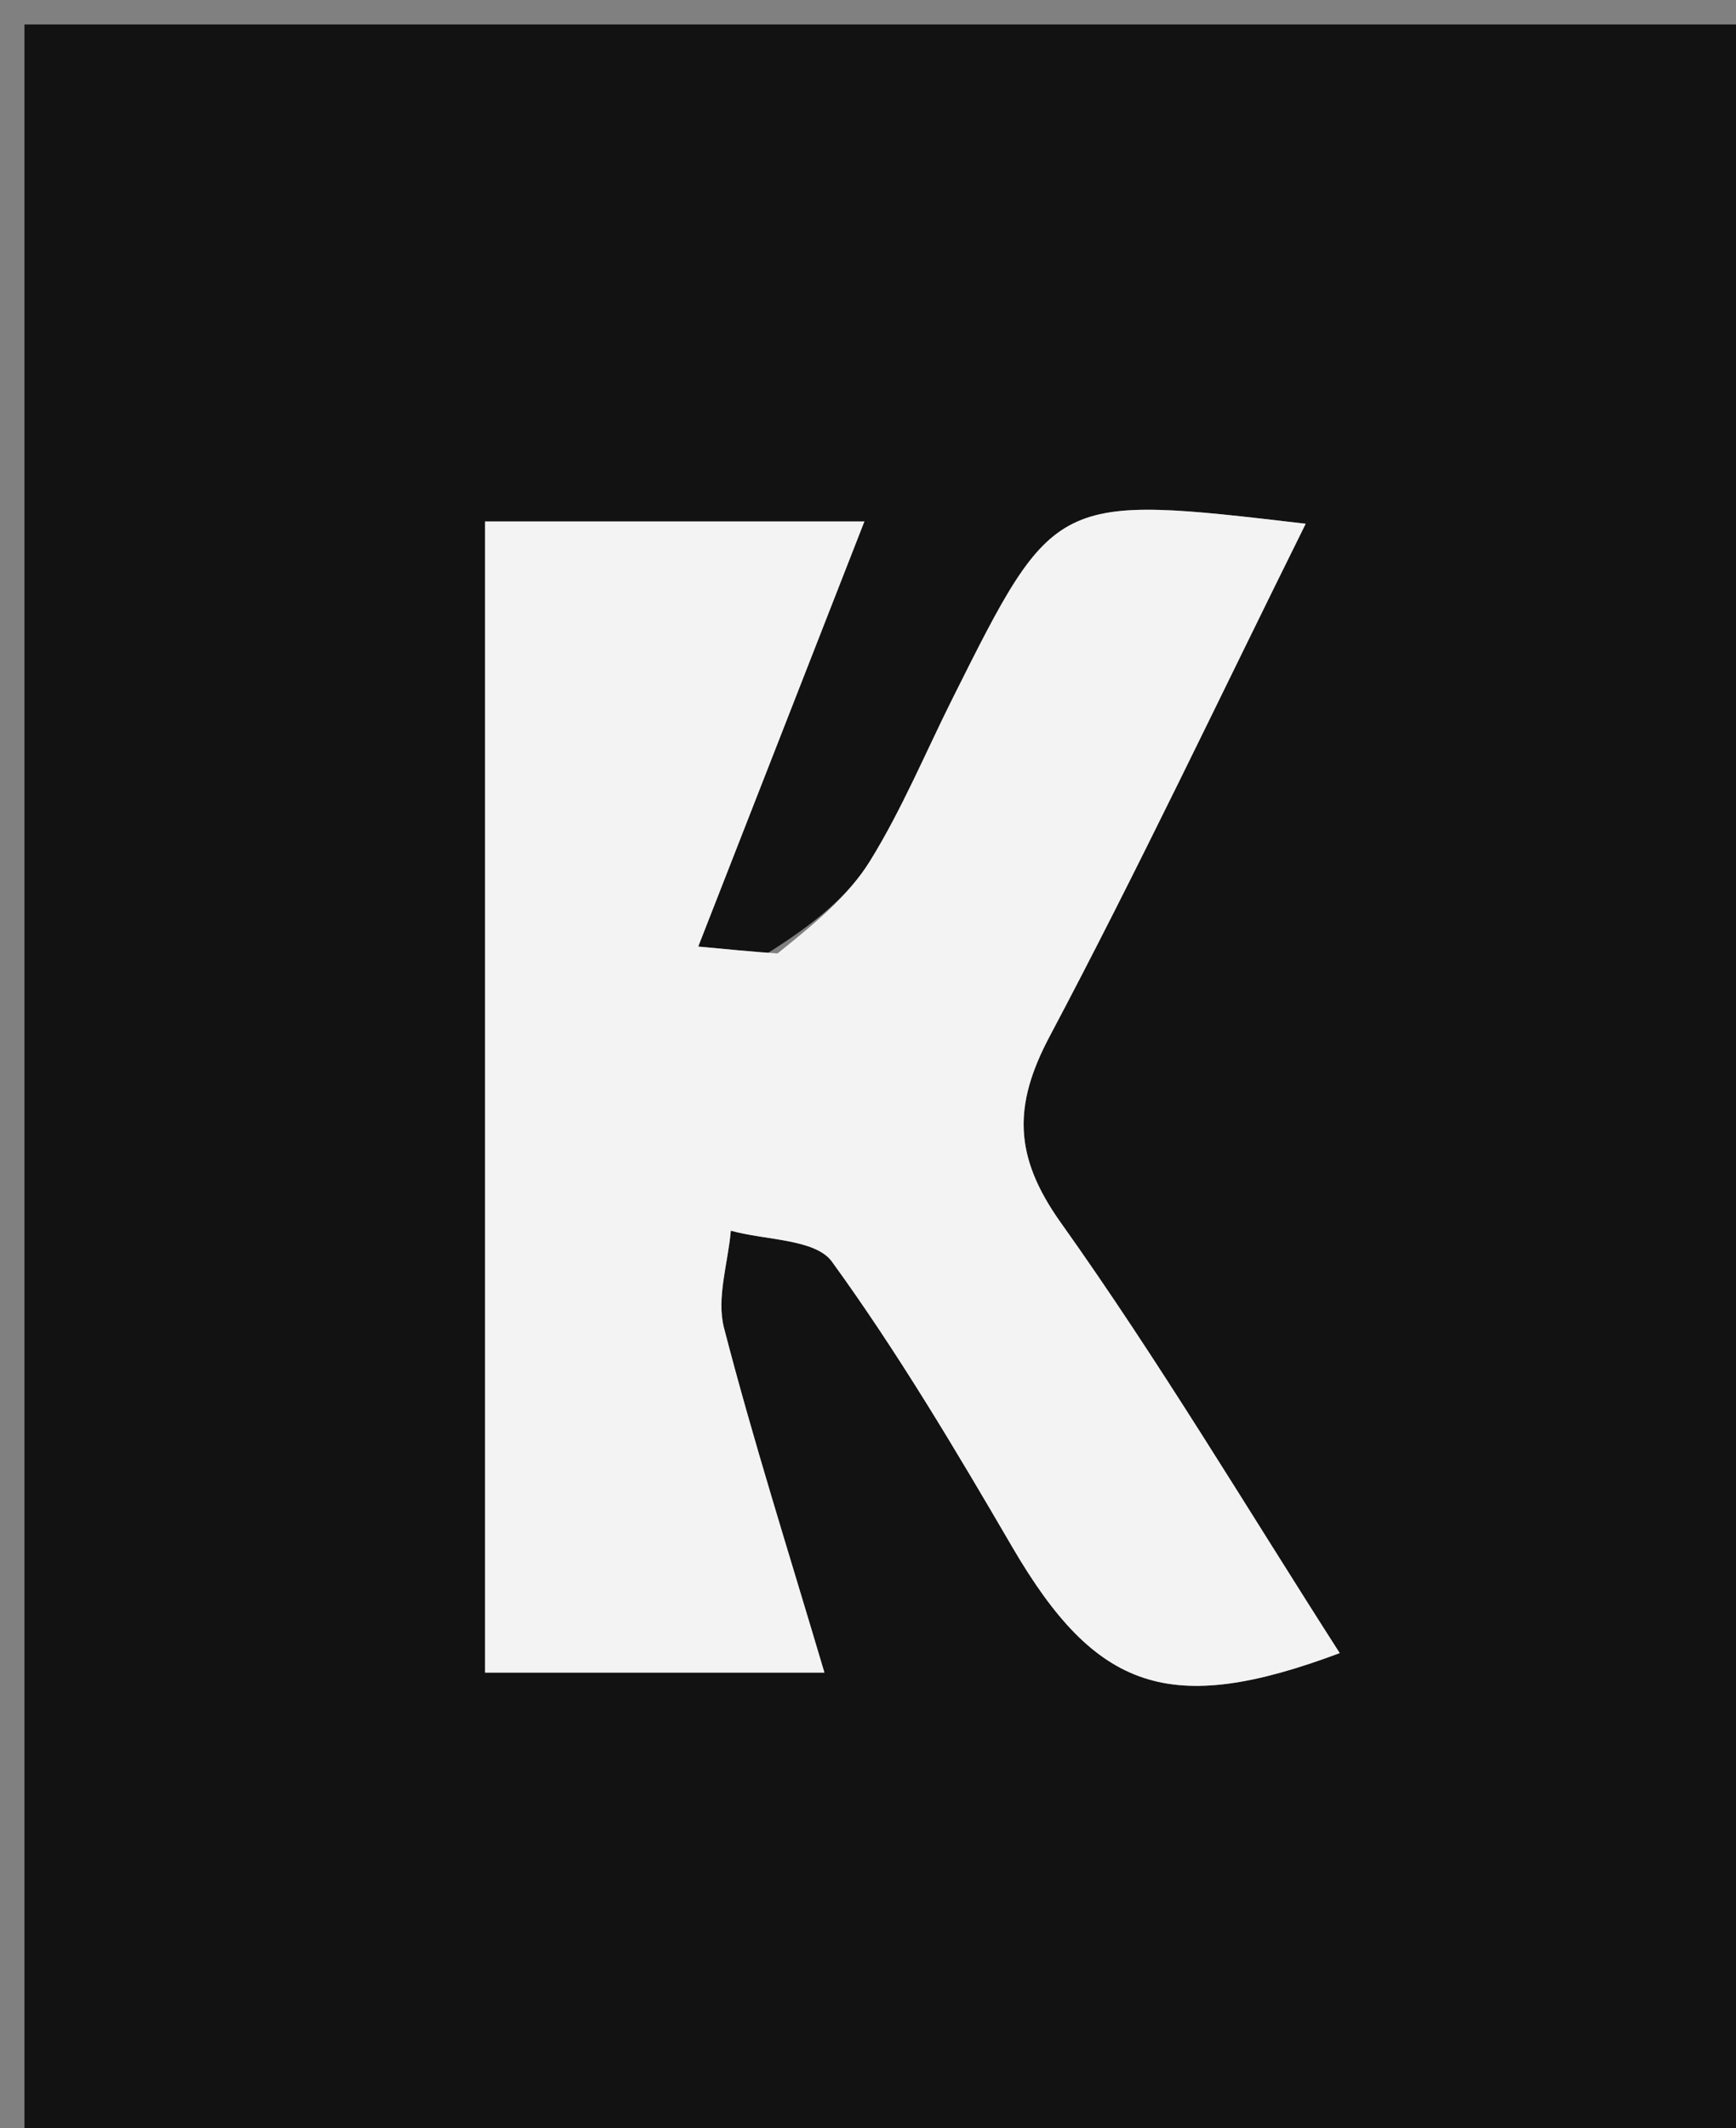
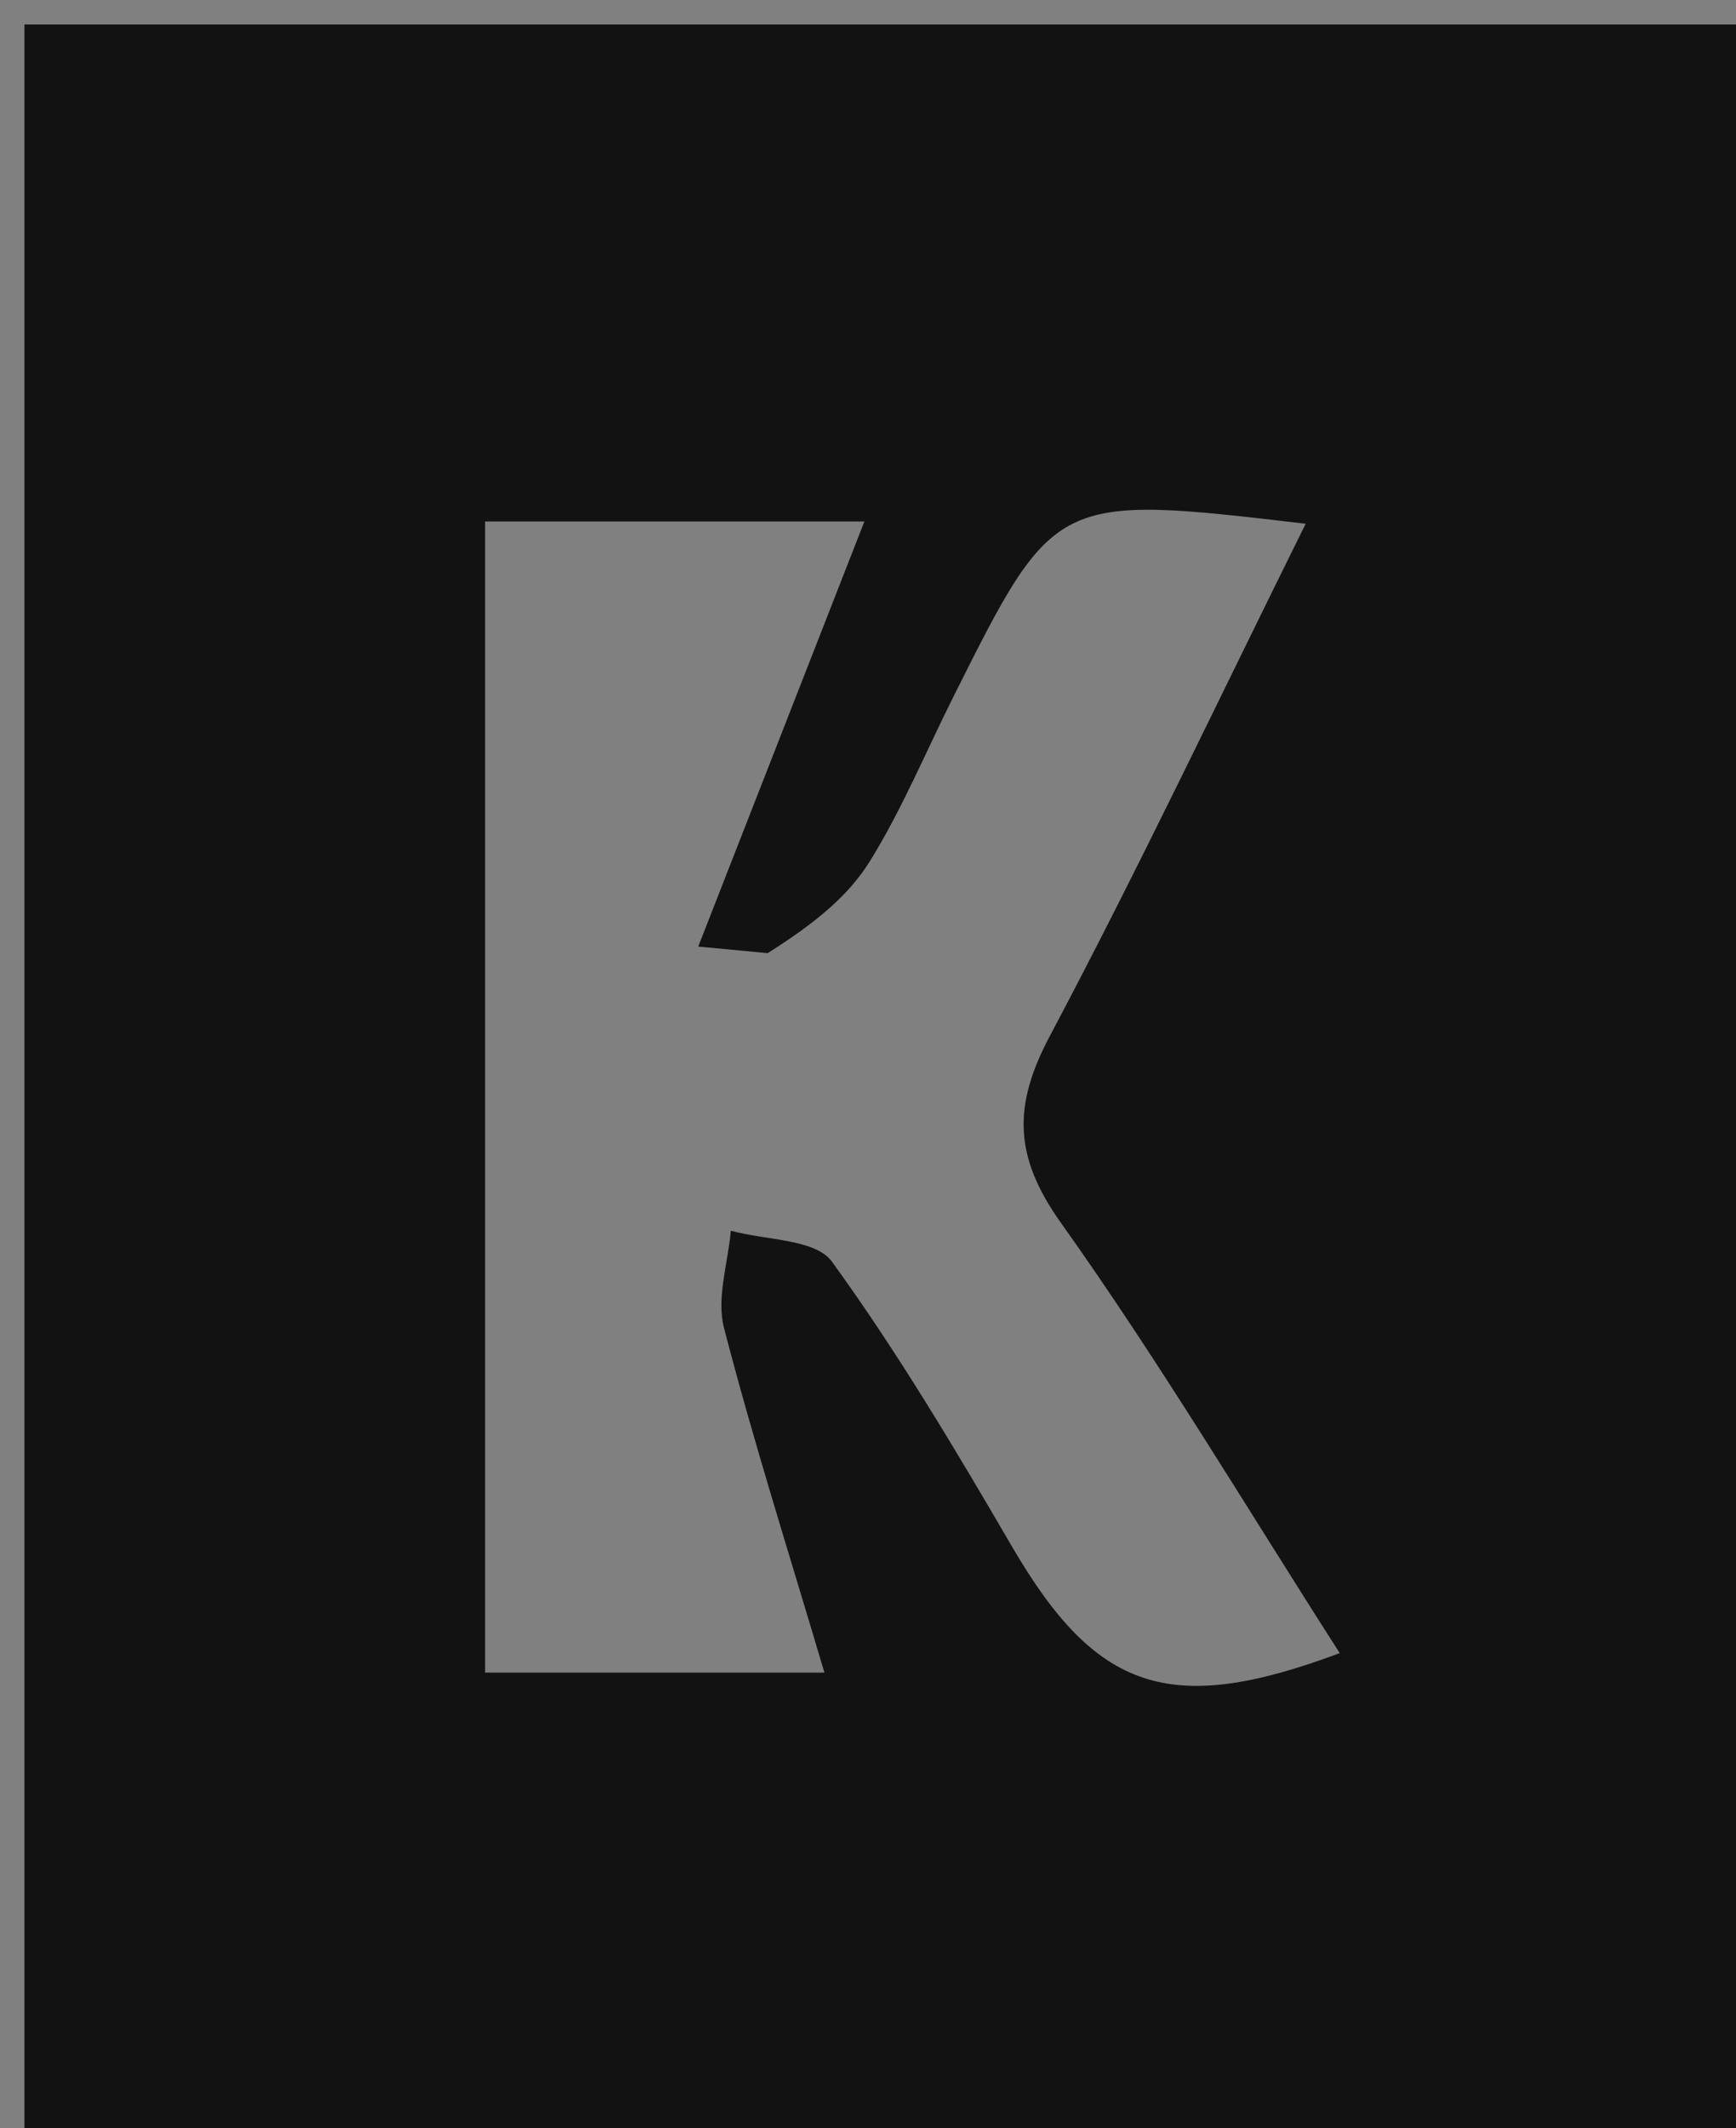
<svg xmlns="http://www.w3.org/2000/svg" version="1.1" id="Layer_1" x="0px" y="0px" width="100%" viewBox="0 0 71 87" enable-background="new 0 0 71 87" xml:space="preserve">
  <rect x="0" y="0" width="71" height="87" fill="#808080" stroke="none" />
  <path fill="#121212" opacity="1" stroke="none" d=" M37,88   C24.667,88 12.833,88 1,88   C1,59 1,30 1,1   C24.667,1 48.333,1 72,1   C72,30 72,59 72,88   C60.5,88 49,88 37,88  M31.396,38.963   C30.601,38.888 29.806,38.813 28.557,38.694   C30.885,32.74 33.099,27.08 35.352,21.318   C29.818,21.318 24.777,21.318 19.839,21.318   C19.839,37.227 19.839,52.769 19.839,68.374   C24.499,68.374 28.764,68.374 33.718,68.374   C32.245,63.405 30.799,58.875 29.61,54.28   C29.295,53.062 29.775,51.638 29.89,50.309   C31.305,50.704 33.348,50.642 34.024,51.573   C36.719,55.287 39.078,59.258 41.395,63.231   C44.827,69.114 47.831,70.184 54.793,67.576   C51.001,61.664 47.426,55.657 43.386,49.981   C41.456,47.271 41.428,45.194 42.931,42.362   C46.56,35.523 49.875,28.517 53.401,21.41   C43.135,20.206 43.134,20.205 38.972,28.524   C37.855,30.755 36.892,33.079 35.585,35.192   C34.708,36.611 33.349,37.732 31.396,38.963  z" />
-   <path fill="#F3F3F3" opacity="1" stroke="none" d=" M31.8,38.975   C33.349,37.732 34.708,36.611 35.585,35.192   C36.892,33.079 37.855,30.755 38.972,28.524   C43.134,20.205 43.135,20.206 53.401,21.41   C49.875,28.517 46.56,35.523 42.931,42.362   C41.428,45.194 41.456,47.271 43.386,49.981   C47.426,55.657 51.001,61.664 54.793,67.576   C47.831,70.184 44.827,69.114 41.395,63.231   C39.078,59.258 36.719,55.287 34.024,51.573   C33.348,50.642 31.305,50.704 29.89,50.309   C29.775,51.638 29.295,53.062 29.61,54.28   C30.799,58.875 32.245,63.405 33.718,68.374   C28.764,68.374 24.499,68.374 19.839,68.374   C19.839,52.769 19.839,37.227 19.839,21.318   C24.777,21.318 29.818,21.318 35.352,21.318   C33.099,27.08 30.885,32.74 28.557,38.694   C29.806,38.813 30.601,38.888 31.8,38.975  z" />
</svg>